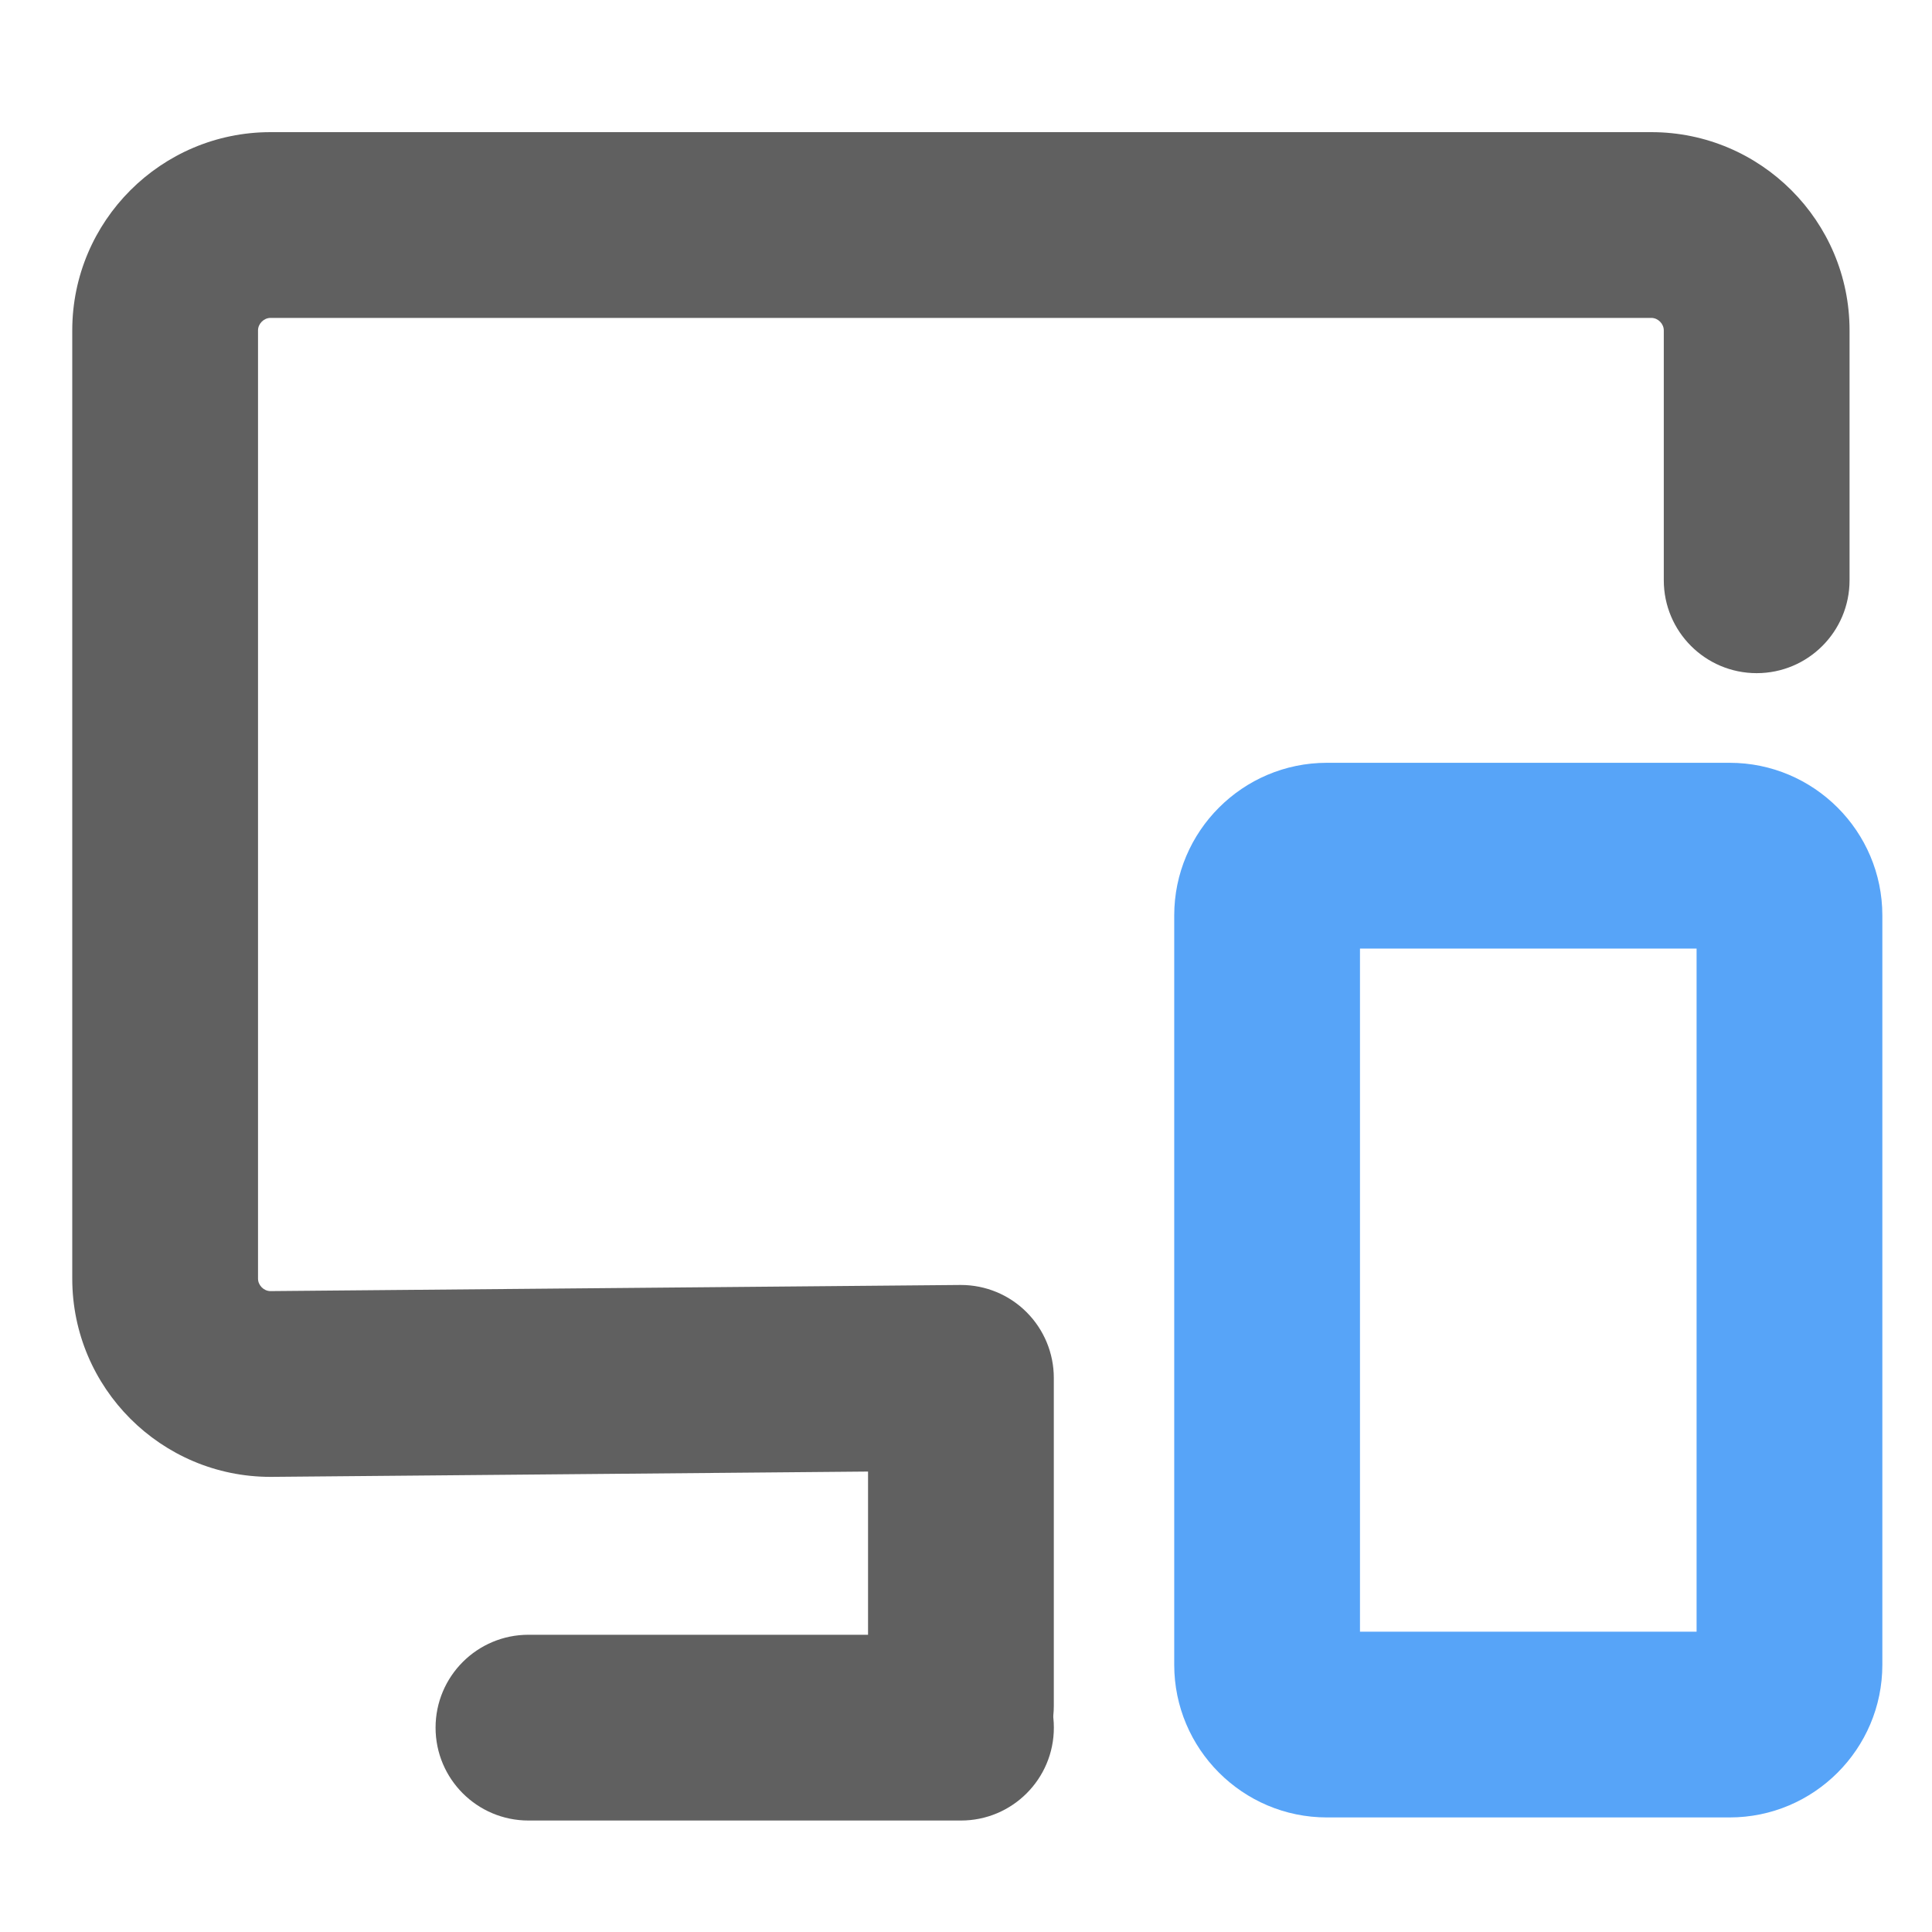
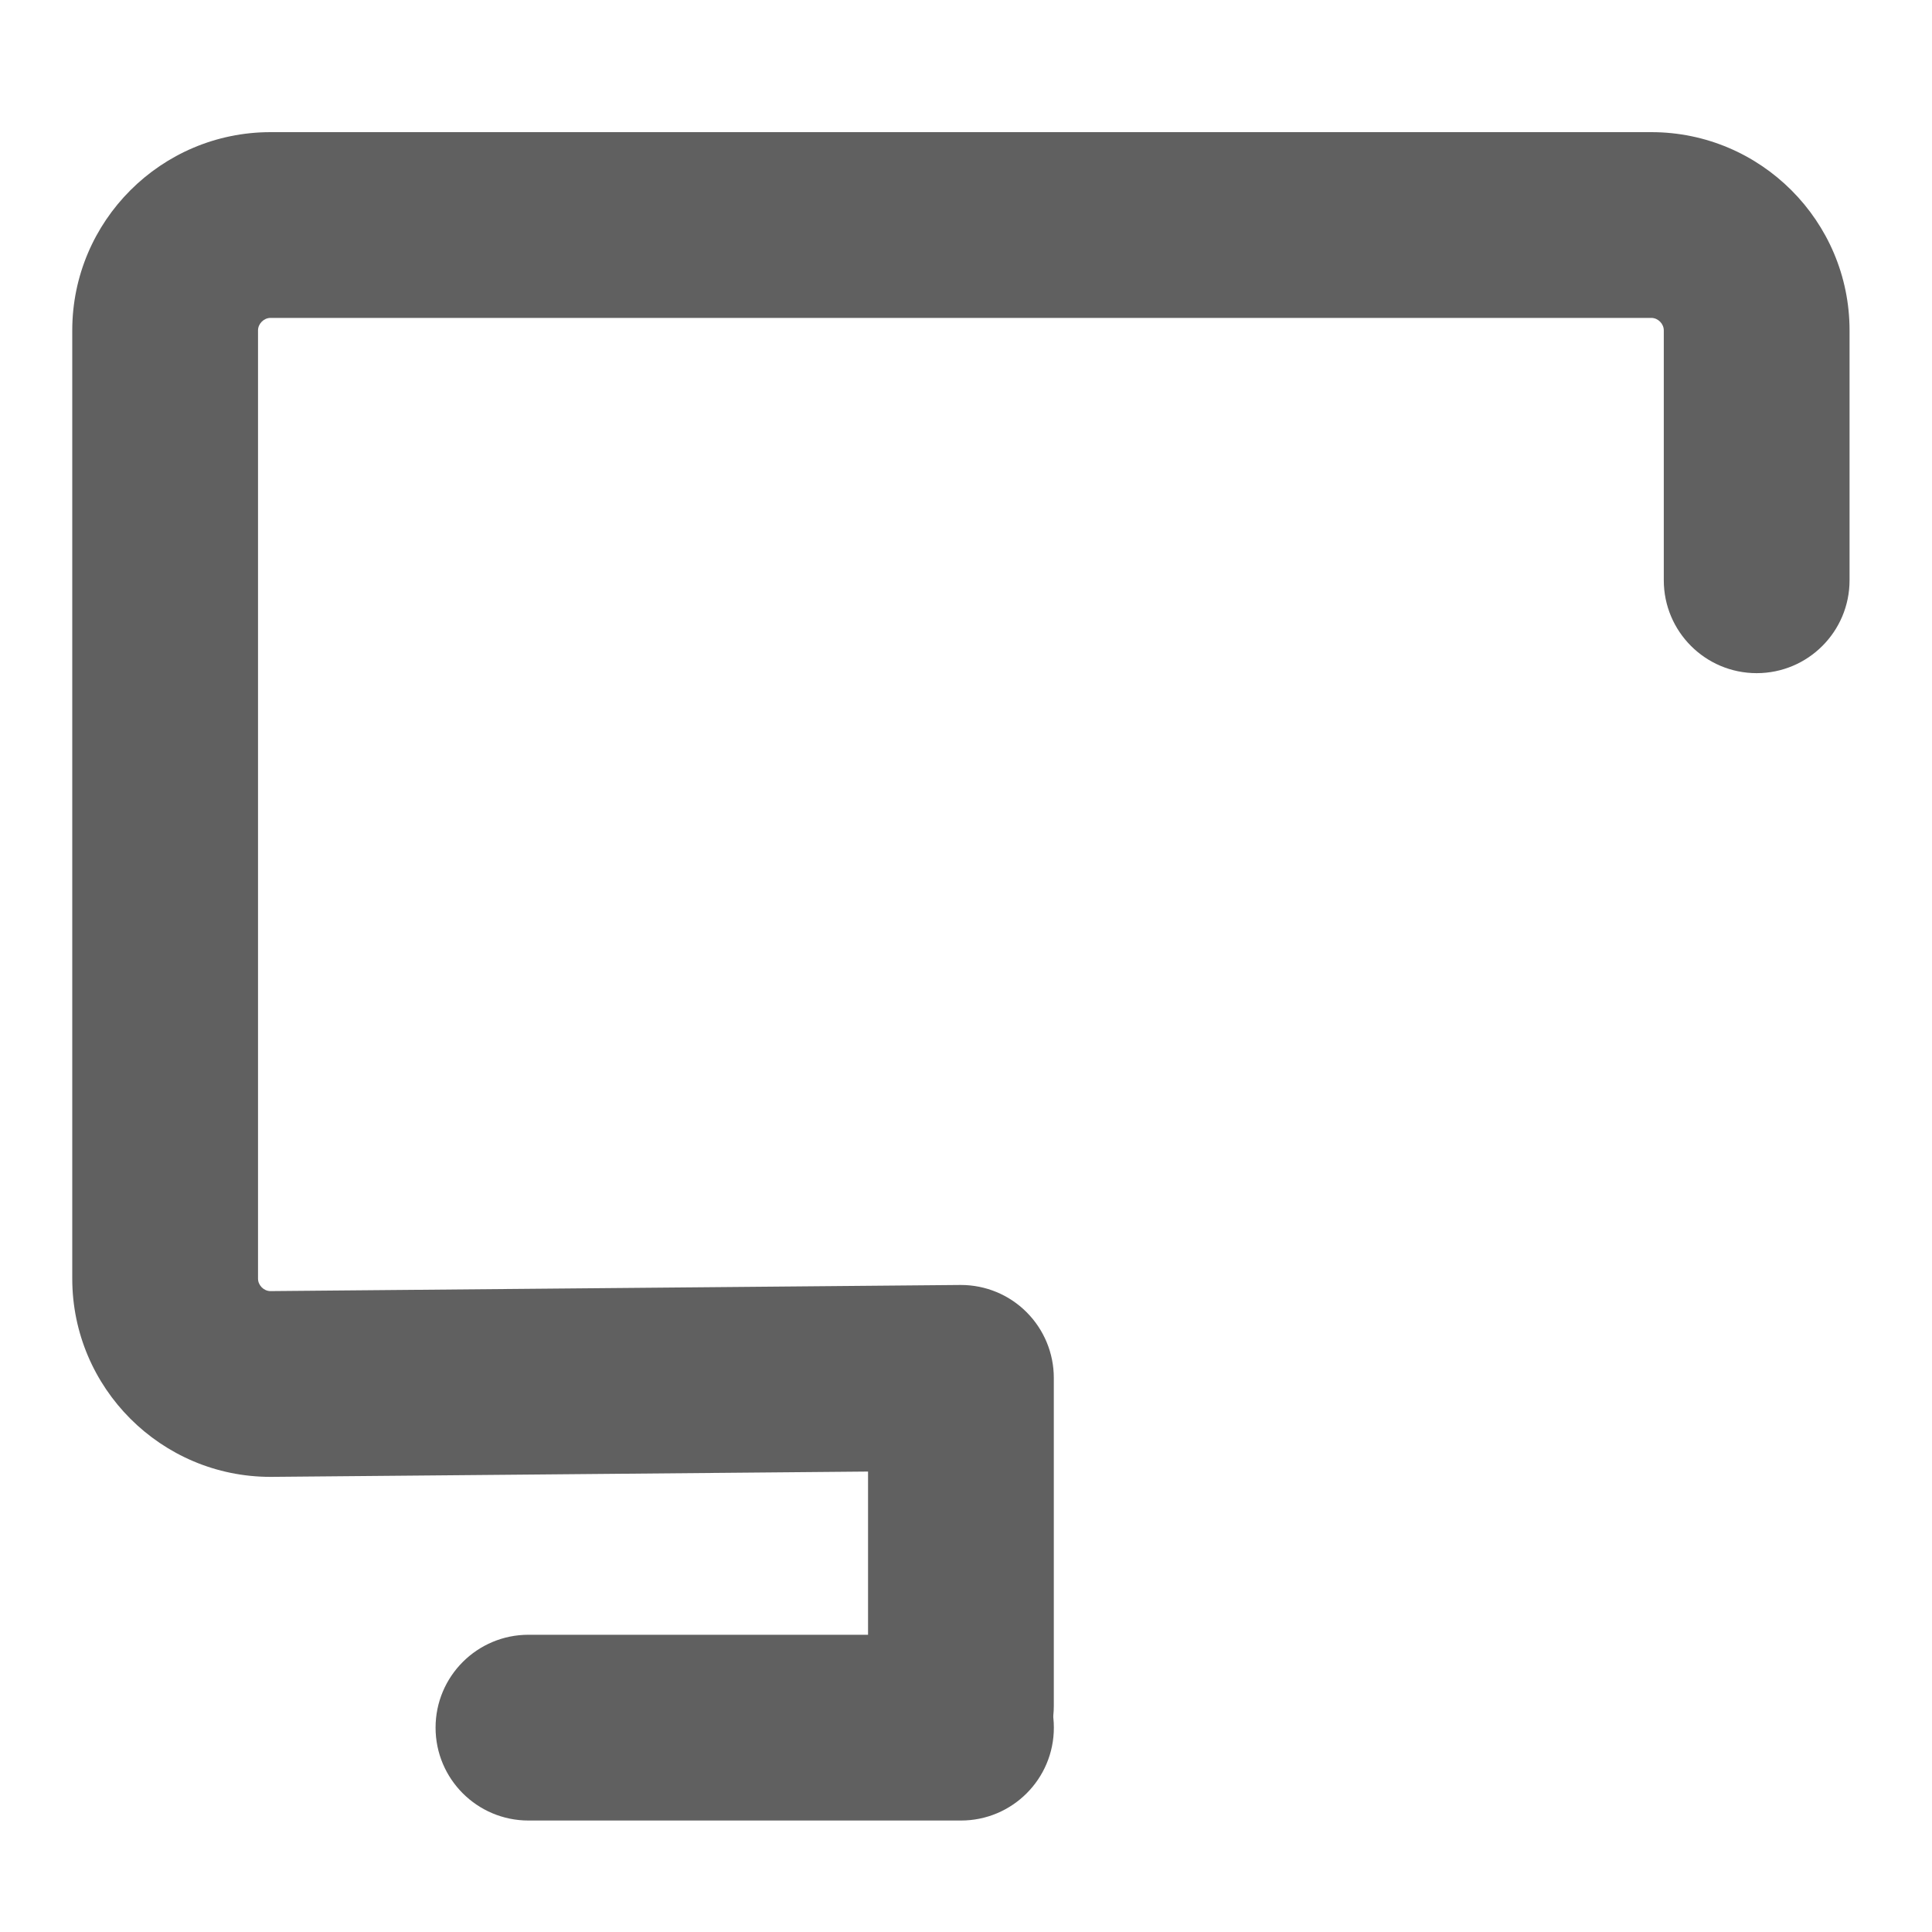
<svg xmlns="http://www.w3.org/2000/svg" width="40" height="40" viewBox="0 0 40 40" fill="none">
  <path d="M19.896 37.692H10.941C9.879 37.692 9.018 36.831 9.018 35.769C9.018 34.707 9.879 33.846 10.941 33.846H19.896C20.958 33.846 21.819 34.707 21.819 35.769C21.819 36.831 20.958 37.692 19.896 37.692Z" fill="#606060" />
-   <path d="M35.811 37.628H27.471C25.729 37.628 24.311 36.21 24.311 34.467V18.954C24.311 17.211 25.729 15.793 27.471 15.793H35.811C37.554 15.793 38.972 17.211 38.972 18.954V34.467C38.972 36.21 37.554 37.628 35.811 37.628ZM28.157 33.782H35.126V19.639H28.157V33.782Z" fill="#57A4F8" />
  <path d="M19.895 37.241C18.833 37.241 17.972 36.38 17.972 35.318V30.467L5.617 30.577H5.6C3.337 30.577 1.496 28.736 1.496 26.473V6.84C1.496 4.577 3.337 2.736 5.6 2.736H34.19C36.452 2.736 38.293 4.577 38.293 6.84V12.014C38.293 13.076 37.432 13.937 36.37 13.937C35.308 13.937 34.447 13.076 34.447 12.014V6.84C34.447 6.703 34.327 6.582 34.19 6.582H5.6C5.463 6.582 5.342 6.703 5.342 6.84V26.473C5.342 26.609 5.46 26.729 5.596 26.731L19.878 26.604L19.895 26.604C20.405 26.604 20.894 26.806 21.254 27.167C21.615 27.528 21.818 28.017 21.818 28.527V35.318C21.818 36.38 20.957 37.241 19.895 37.241Z" fill="#606060" />
</svg>